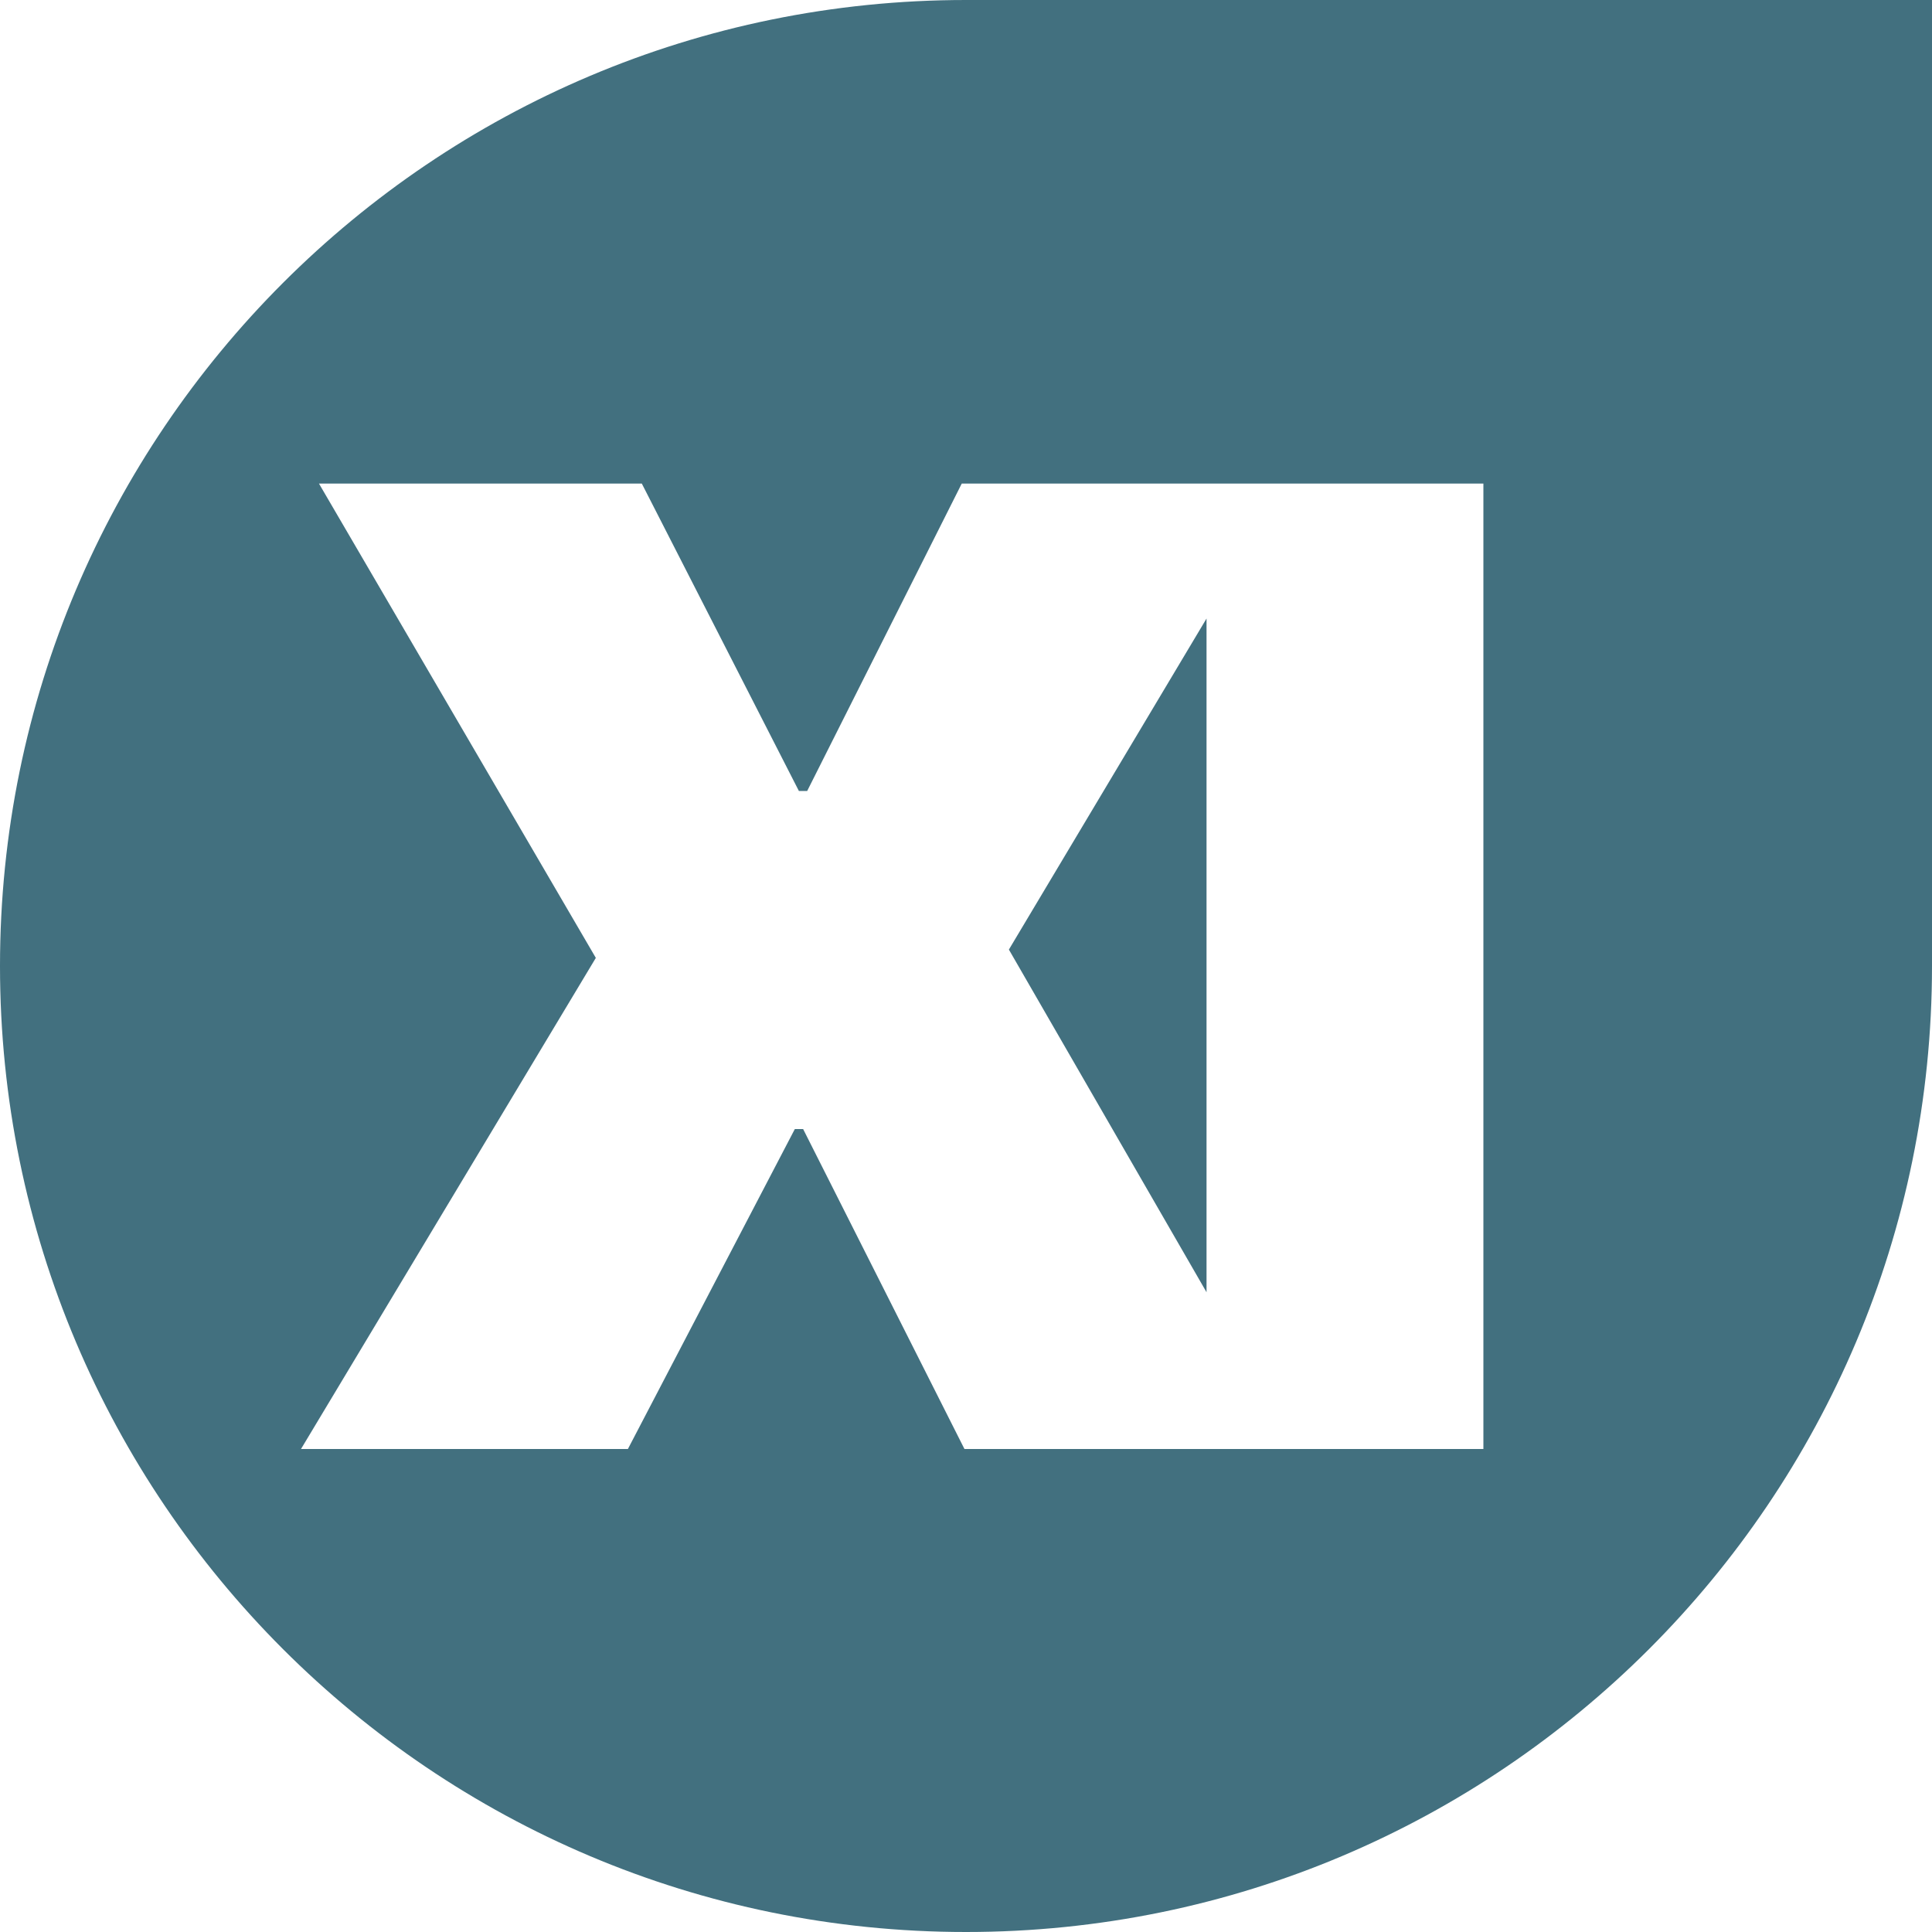
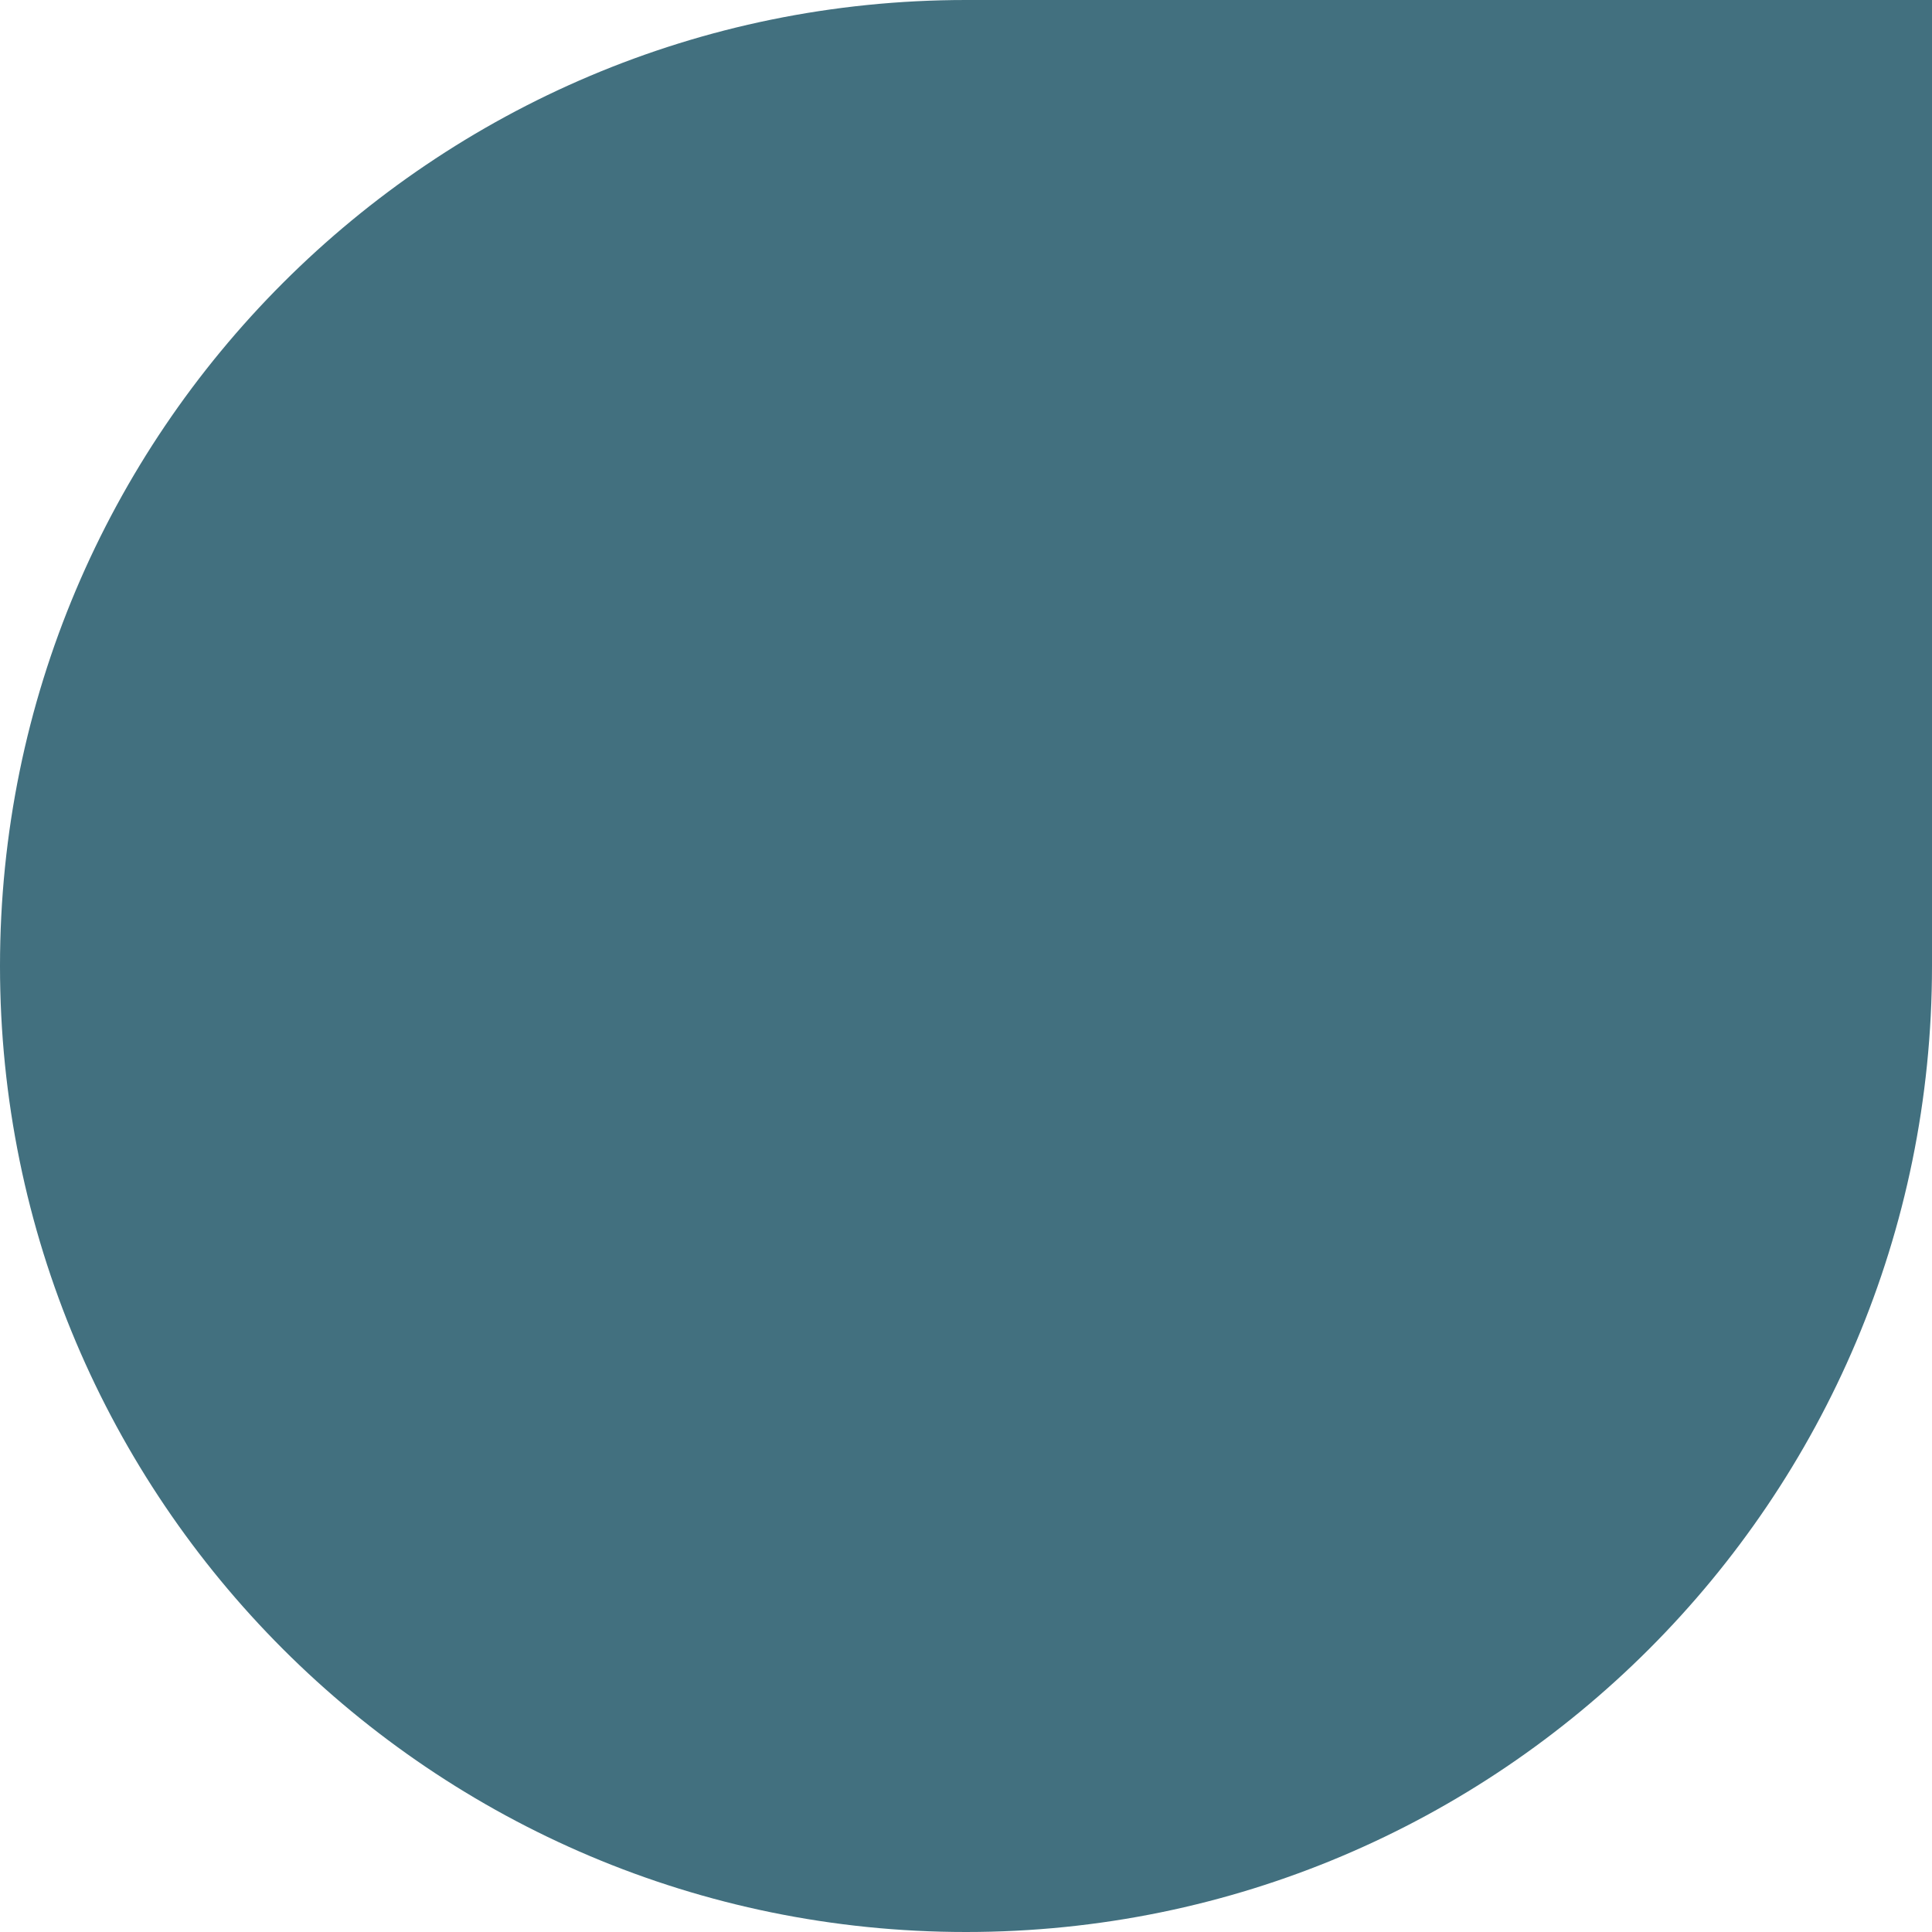
<svg xmlns="http://www.w3.org/2000/svg" viewBox="0 0 100 100" style="overflow: visible;" width="60" height="60" x="0" y="0" filtersec="colorsf4224971453" filter="url(#M_eeCXLt5aTnzRibOieGt)">
  <path d="M50 0h50v50c0 27.614-22.386 50-50 50S0 77.614 0 50 22.386 0 50 0z" fill="#42707F" fill-rule="evenodd" />
-   <path transform="translate(15 75)" d="M0.58 0L17.50 0L26.14-16.56L26.57-16.56L34.92 0L52.13 0L37.22-25.85L51.62-49.97L34.78-49.97L26.78-34.06L26.35-34.06L18.22-49.97L1.51-49.97L15.84-25.42ZM47.45 0L61.78 0L61.78-49.97L47.45-49.97Z" fill="#fff" />
</svg>